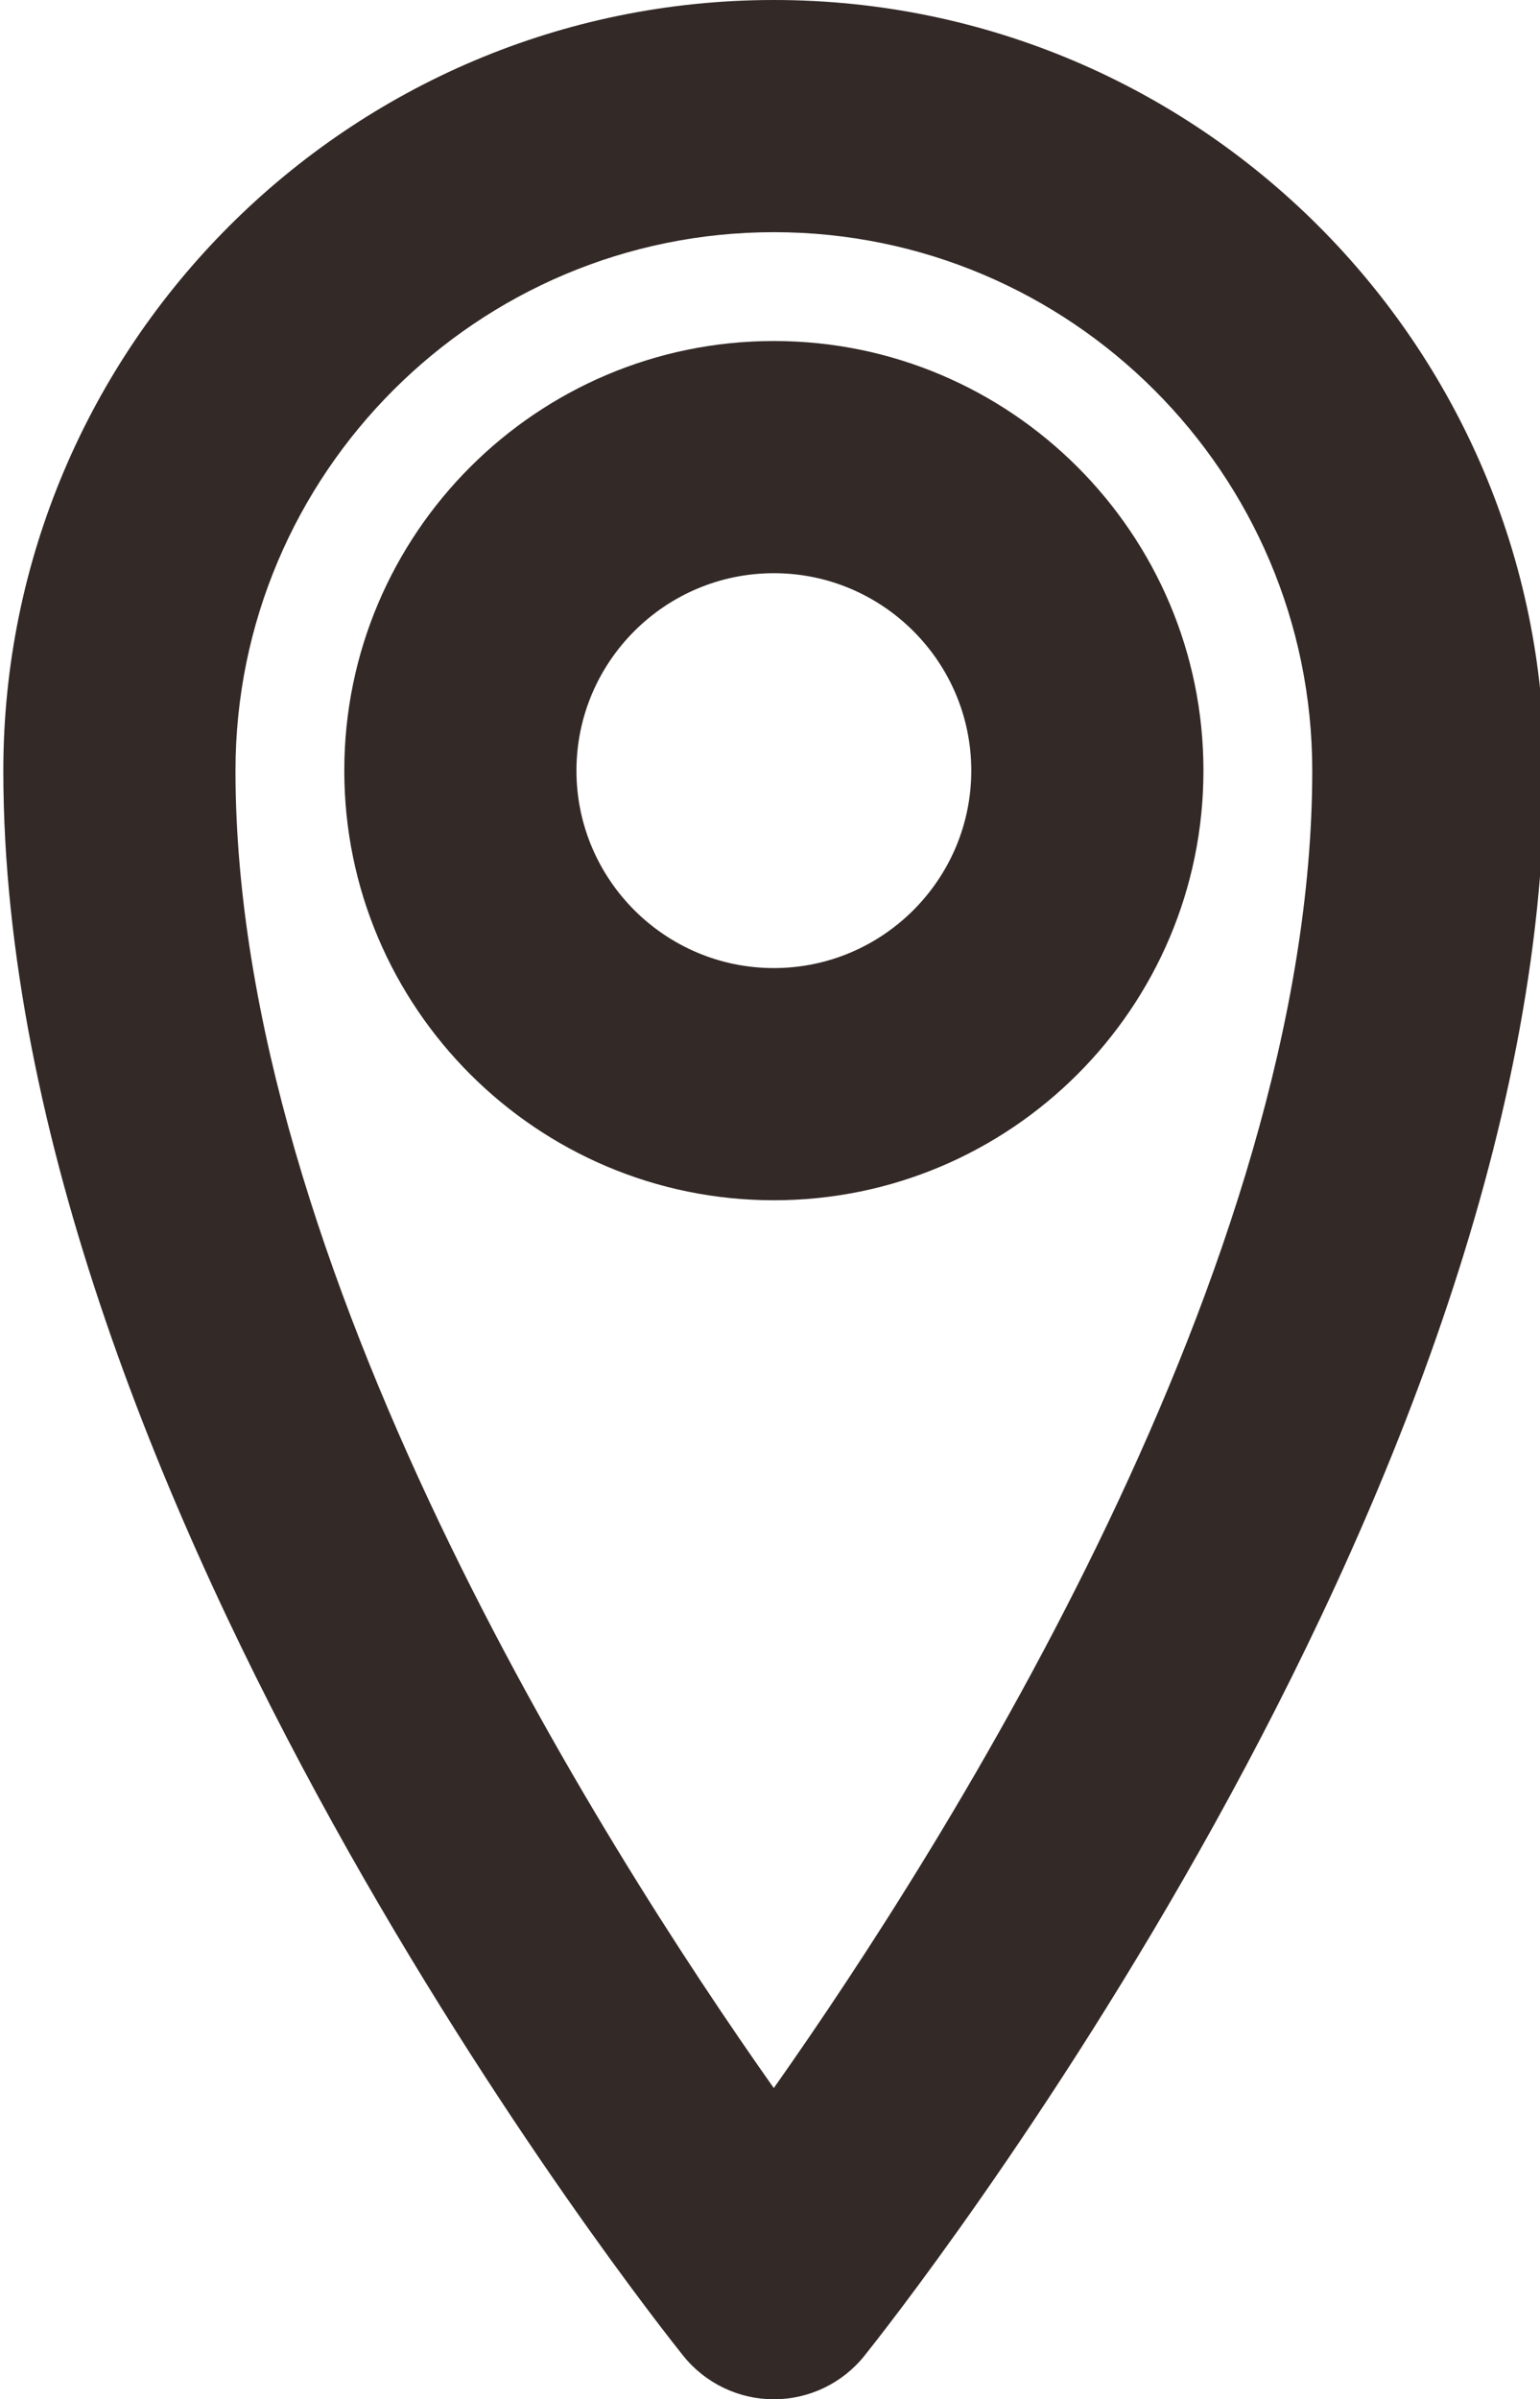
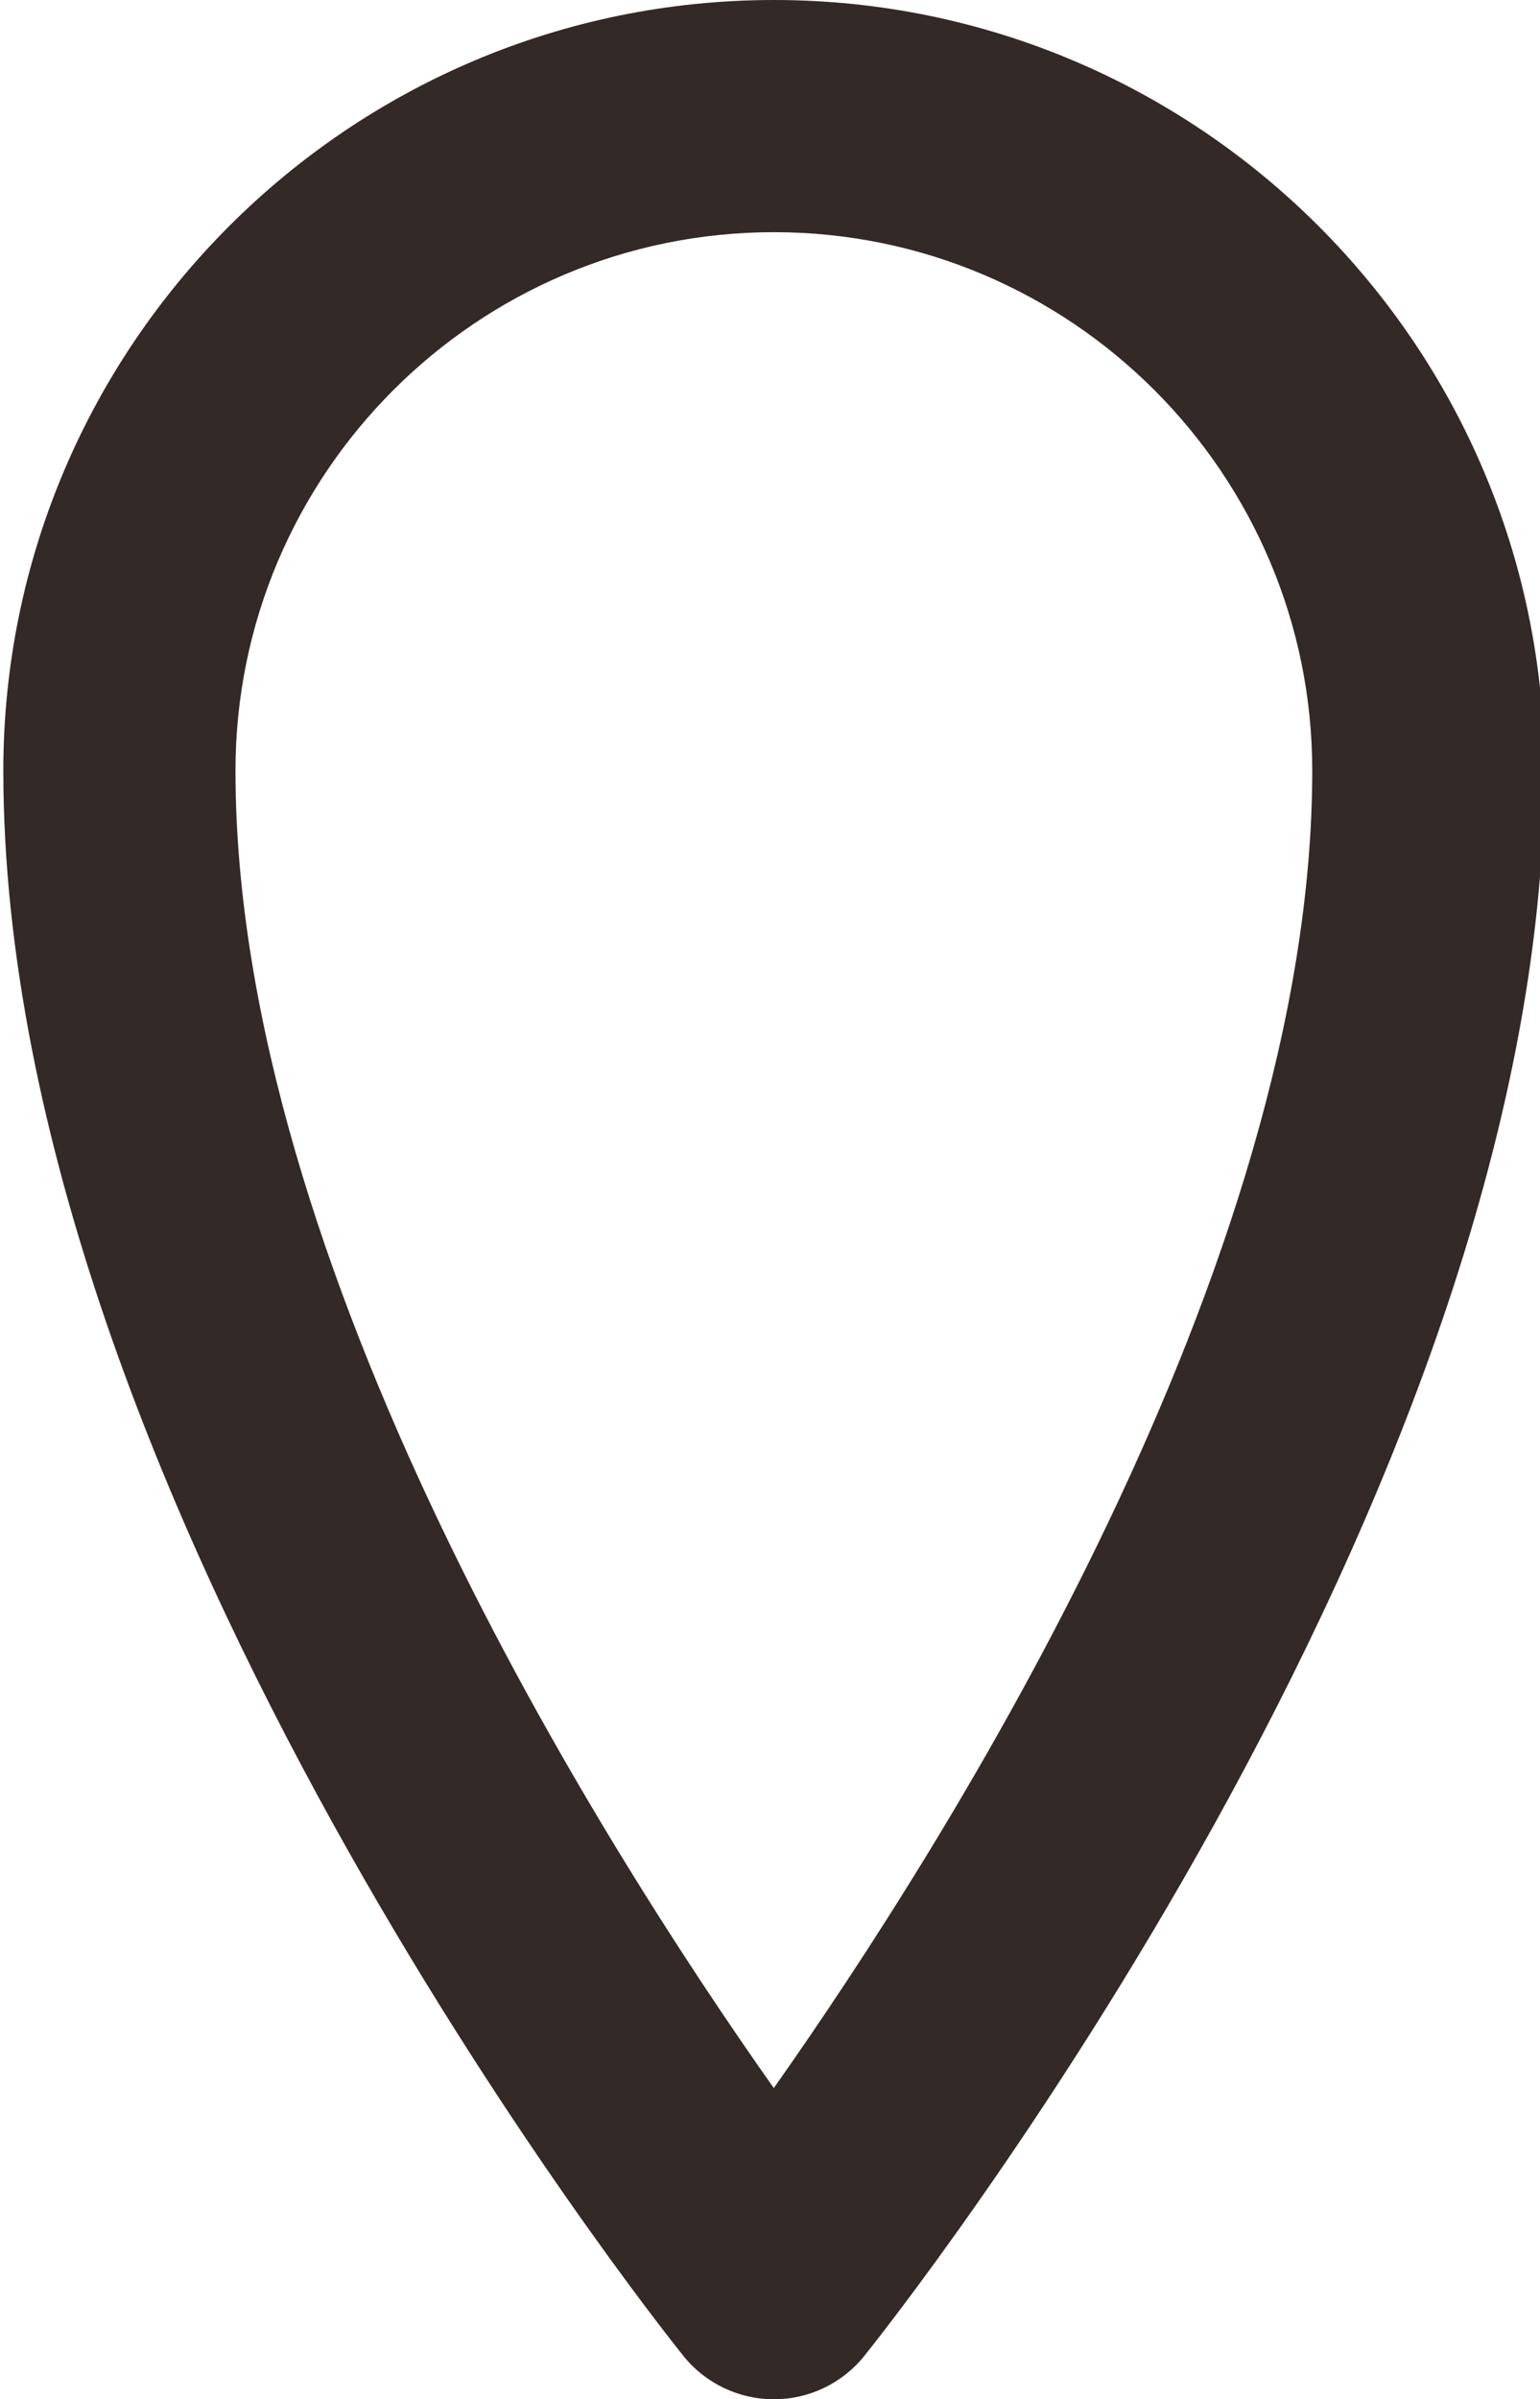
<svg xmlns="http://www.w3.org/2000/svg" fill="#332927" height="31" preserveAspectRatio="xMidYMid meet" version="1" viewBox="6.0 0.5 19.9 31.0" width="19.9" zoomAndPan="magnify">
  <g id="change1_1">
-     <path d="M16,0.5c-5.49,0-9.957,4.467-9.957,9.958c0,9.413,8.428,20.033,8.787,20.481 C15.114,31.293,15.545,31.5,16,31.5s0.886-0.207,1.17-0.562c0.359-0.448,8.787-11.068,8.787-20.481 C25.957,4.967,21.49,0.5,16,0.5z M15.999,27.479c-2.25-3.188-6.956-10.62-6.956-17.021 C9.043,6.621,12.164,3.5,16,3.5s6.957,3.121,6.957,6.958C22.957,16.847,18.249,24.288,15.999,27.479z" fill="inherit" />
-     <path d="M16,4.906c-3.061,0-5.551,2.49-5.551,5.551c0,3.061,2.49,5.551,5.551,5.551 s5.551-2.49,5.551-5.551C21.551,7.396,19.061,4.906,16,4.906z M16,13.008 c-1.406,0-2.551-1.144-2.551-2.551S14.594,7.906,16,7.906s2.551,1.145,2.551,2.551 S17.406,13.008,16,13.008z" fill="inherit" />
+     <path d="M16,0.5c-5.49,0-9.957,4.467-9.957,9.958c0,9.413,8.428,20.033,8.787,20.481 C15.114,31.293,15.545,31.5,16,31.5s0.886-0.207,1.17-0.562c0.359-0.448,8.787-11.068,8.787-20.481 C25.957,4.967,21.49,0.5,16,0.5M15.999,27.479c-2.25-3.188-6.956-10.62-6.956-17.021 C9.043,6.621,12.164,3.5,16,3.5s6.957,3.121,6.957,6.958C22.957,16.847,18.249,24.288,15.999,27.479z" fill="inherit" />
  </g>
</svg>